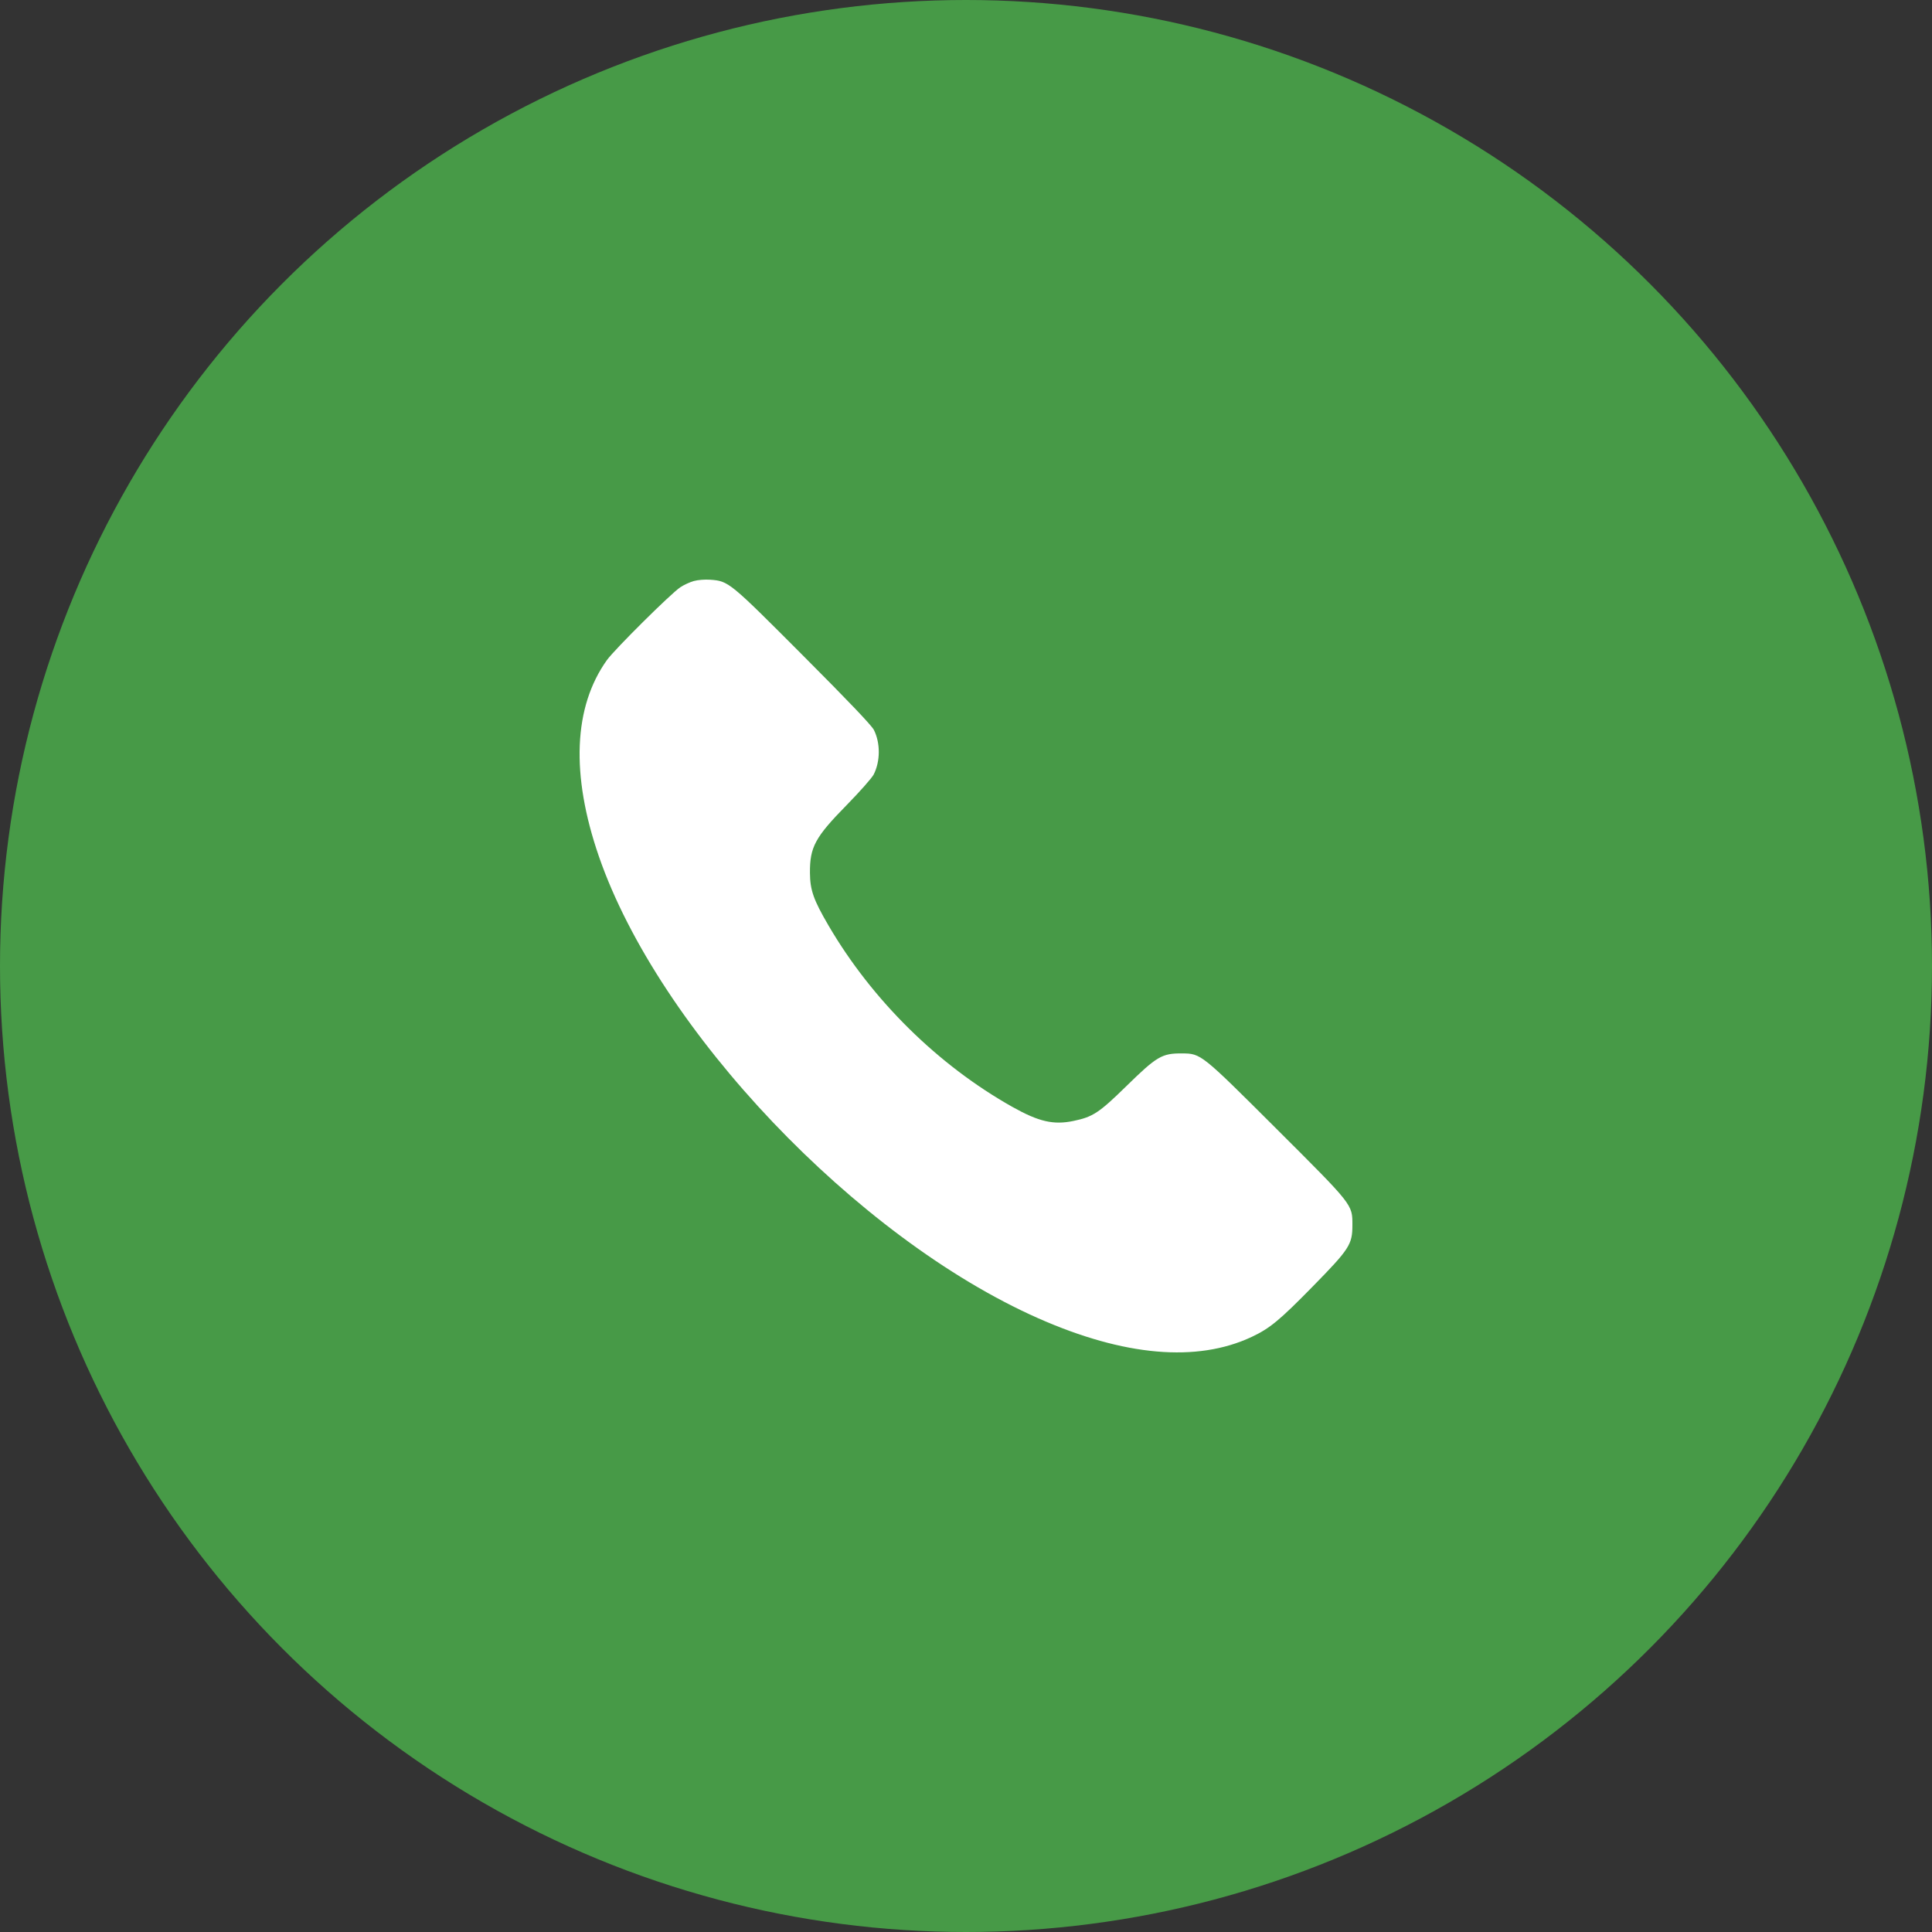
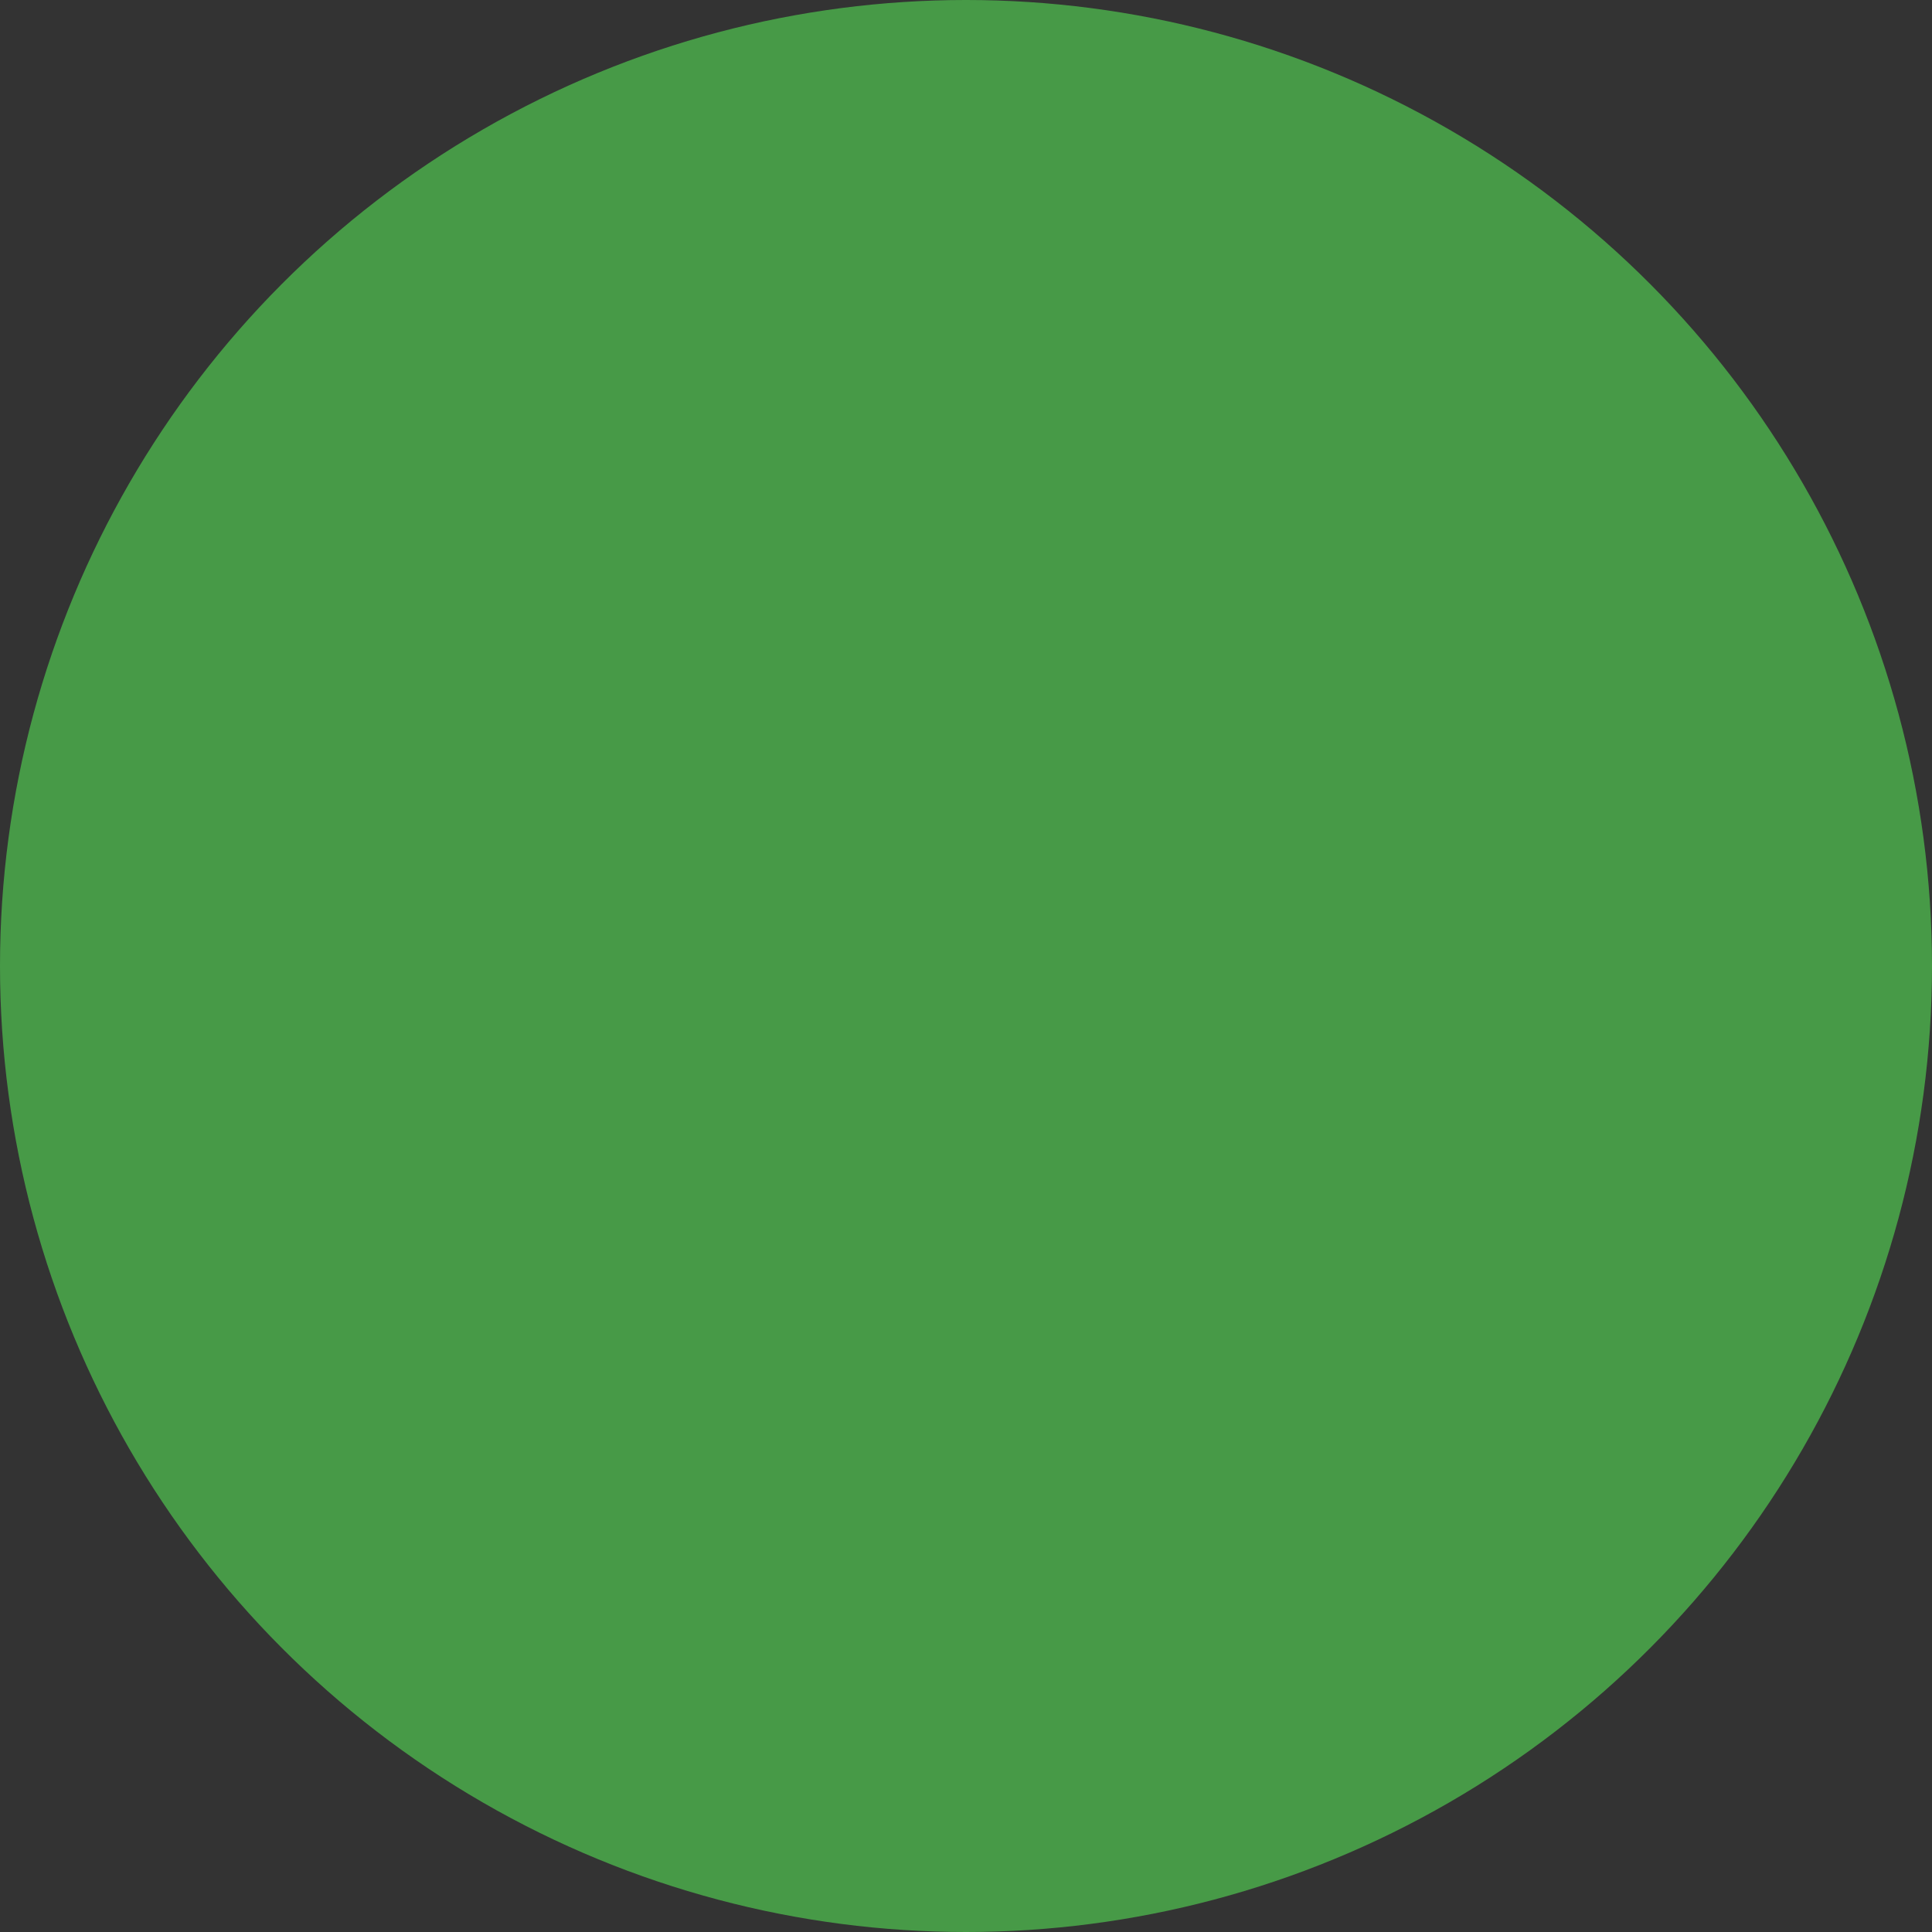
<svg xmlns="http://www.w3.org/2000/svg" width="60" height="60" viewBox="0 0 60 60" fill="none">
  <rect x="0" y="0" width="60" height="60" fill="#333333" stroke="none" />
  <circle cx="30" cy="30" r="30" fill="#479A47" />
-   <path fill-rule="evenodd" clip-rule="evenodd" d="M21.545 18.045C21.424 18.079 21.237 18.165 21.13 18.236C20.838 18.429 19.086 20.168 18.848 20.5C17.81 21.953 17.723 24.056 18.597 26.59C20.456 31.981 26.596 38.438 32.239 40.938C34.91 42.12 37.173 42.318 38.874 41.518C39.435 41.254 39.739 41.003 40.764 39.957C41.911 38.787 42 38.649 42 38.048C42 37.401 42.032 37.442 39.643 35.058C37.301 32.721 37.299 32.719 36.711 32.715C36.086 32.71 35.928 32.803 34.984 33.727C34.129 34.563 33.942 34.686 33.337 34.812C32.72 34.941 32.264 34.837 31.448 34.38C29.138 33.084 27.086 31.062 25.731 28.744C25.266 27.949 25.158 27.645 25.154 27.111C25.148 26.306 25.312 26.003 26.297 24.999C26.702 24.586 27.078 24.16 27.133 24.053C27.341 23.645 27.345 23.078 27.14 22.669C27.071 22.531 26.358 21.782 24.942 20.363C22.648 18.062 22.628 18.046 22.058 18.004C21.89 17.992 21.673 18.009 21.545 18.045Z" fill="white" />
</svg>